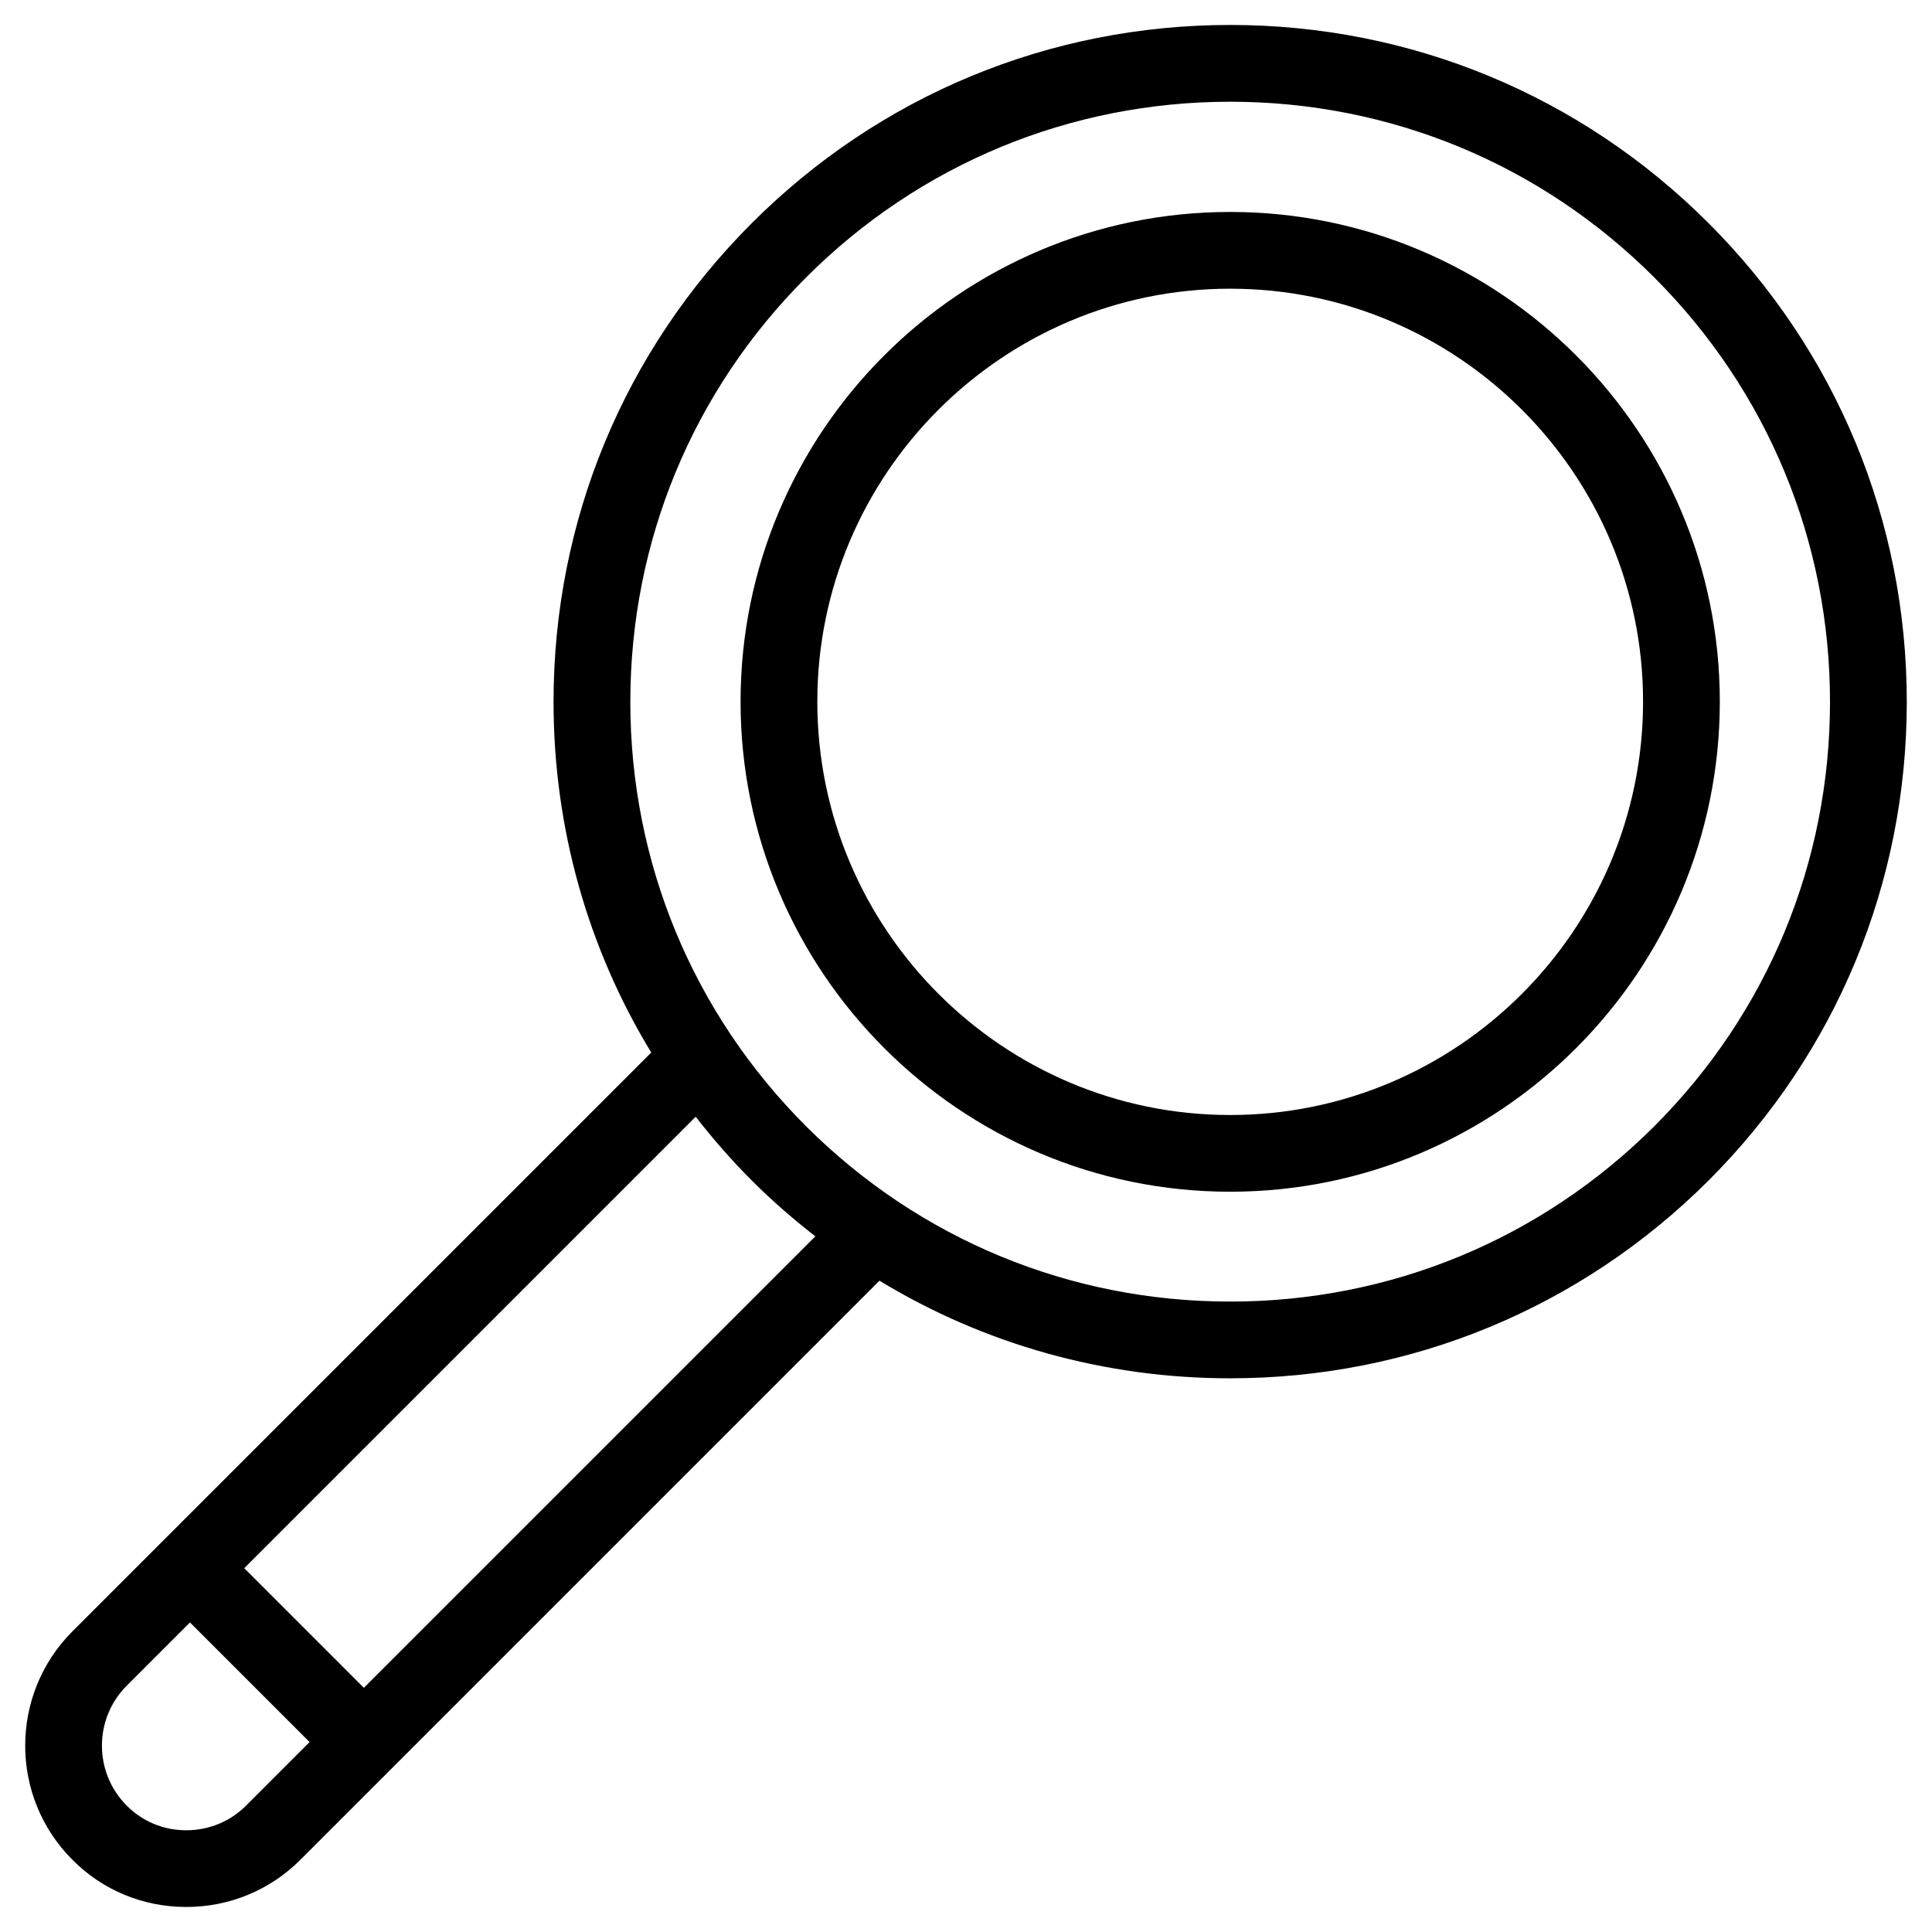
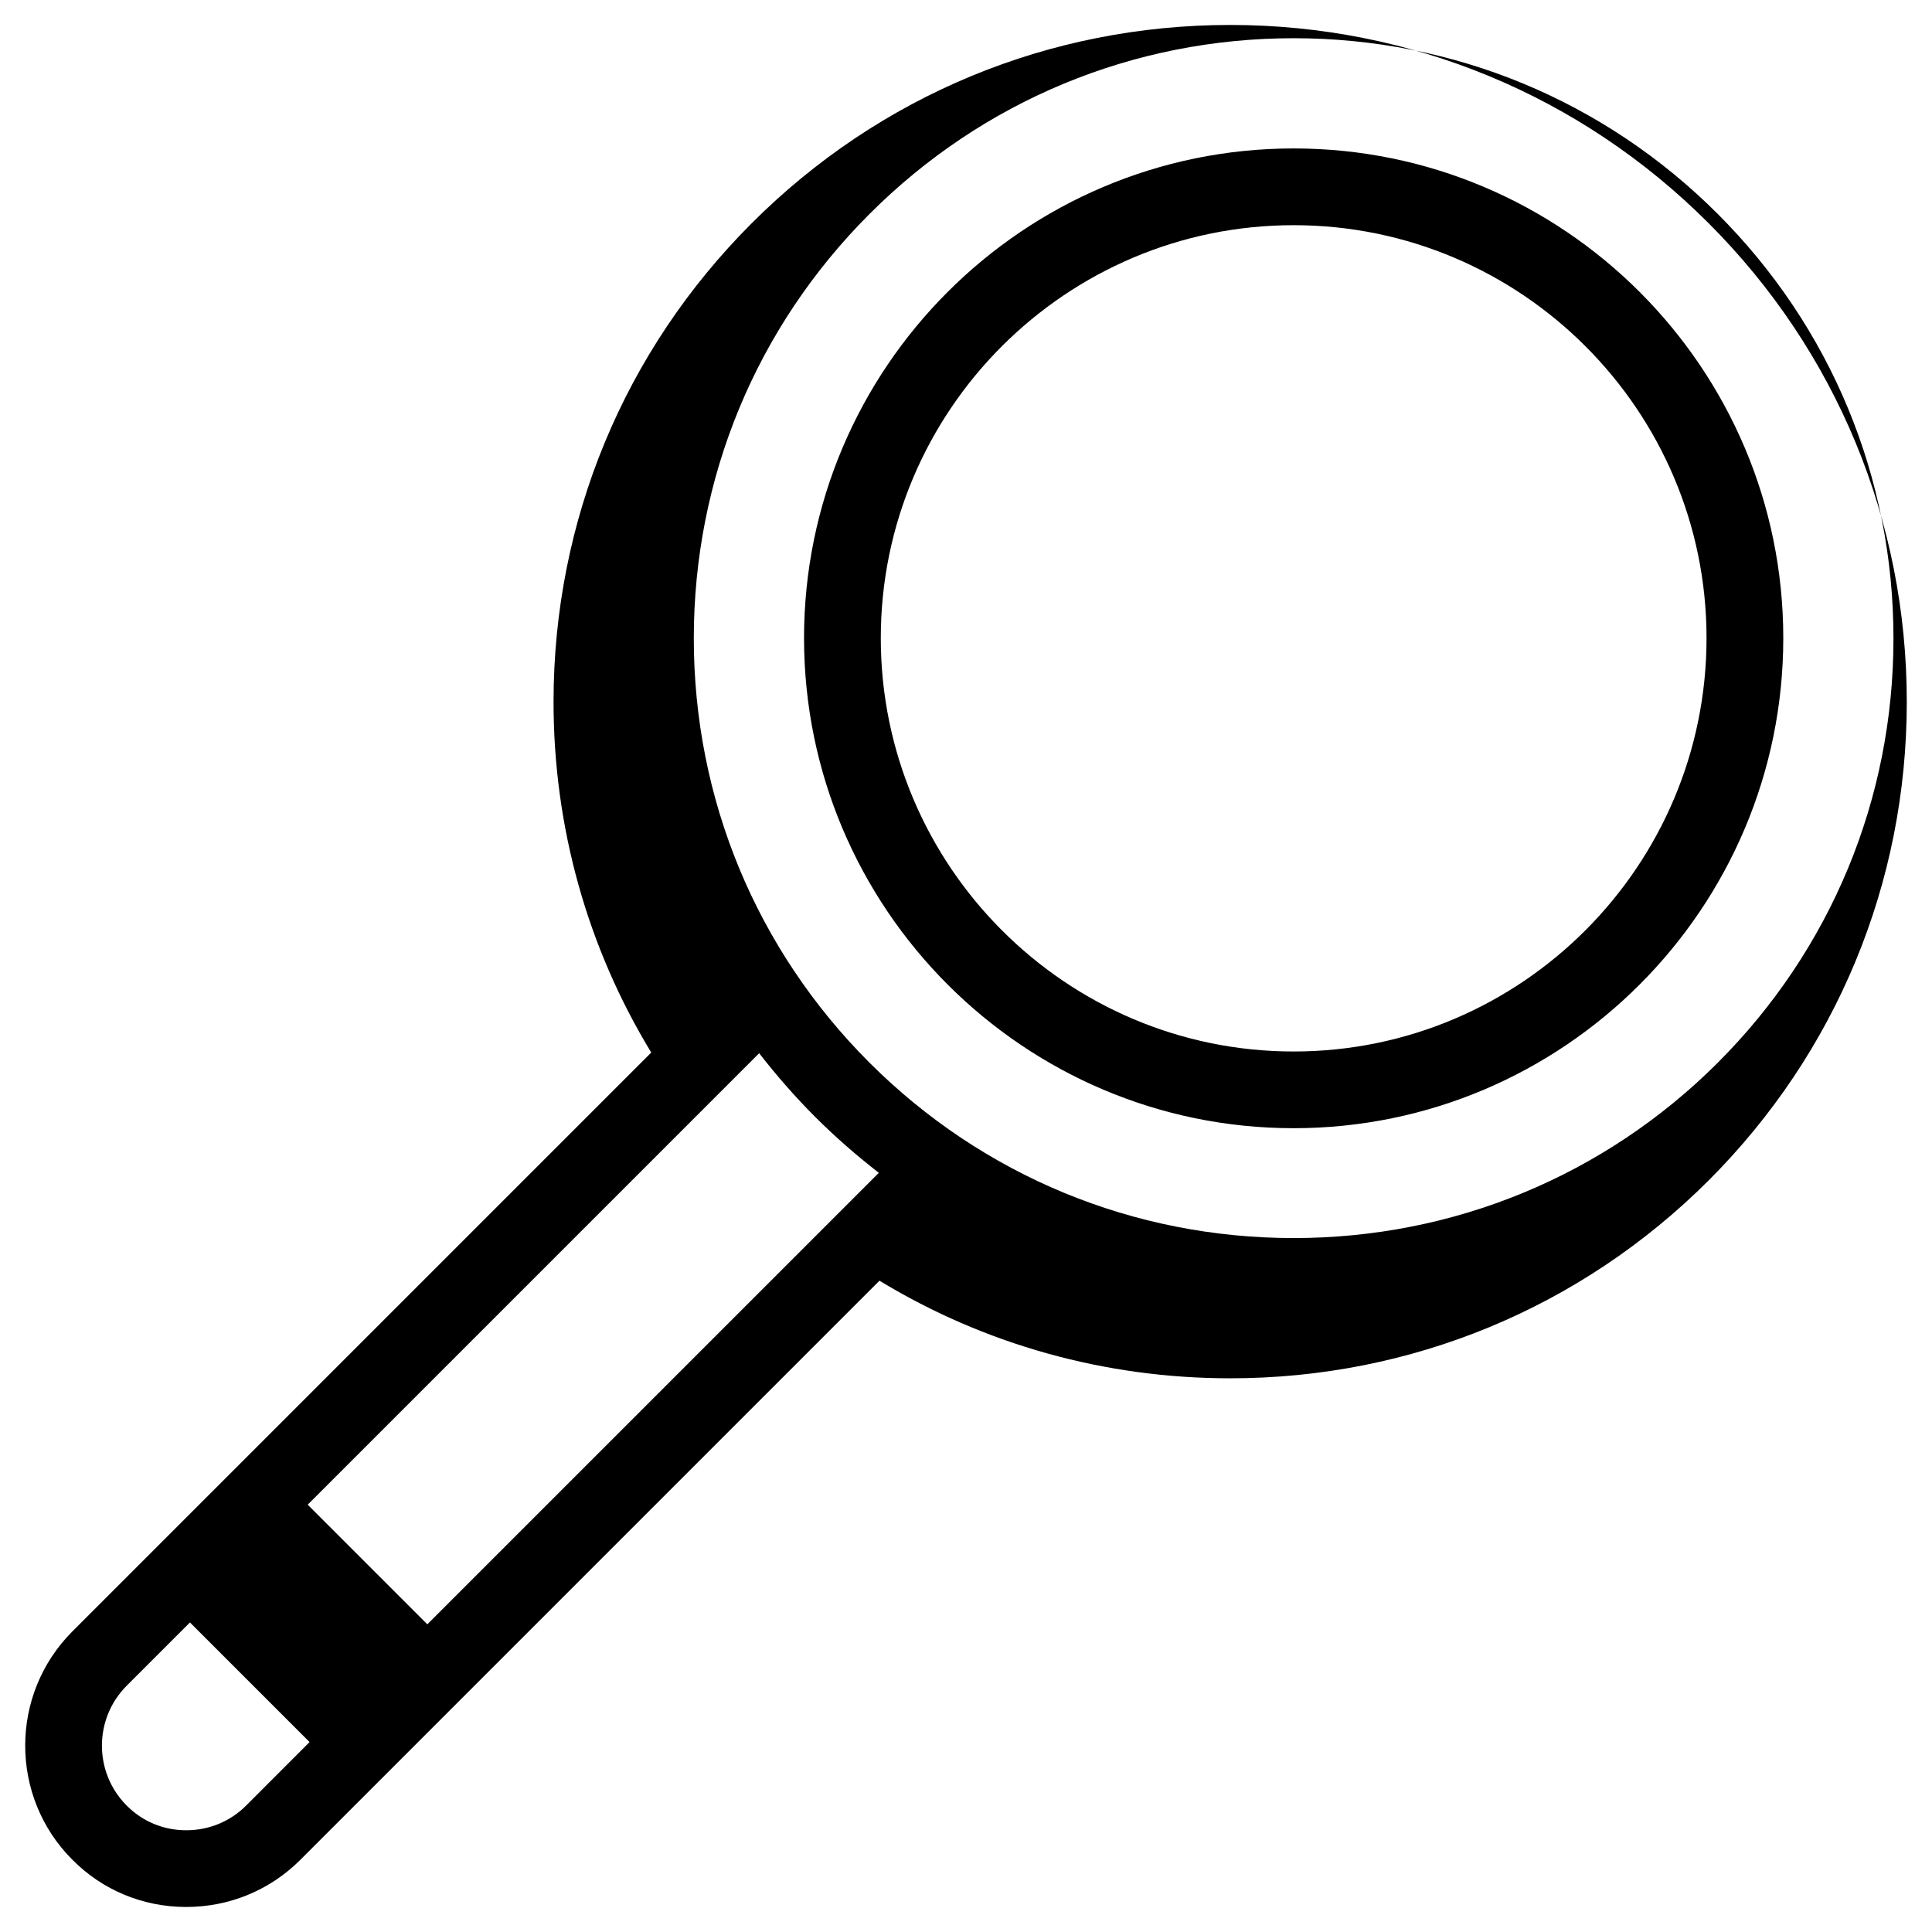
<svg xmlns="http://www.w3.org/2000/svg" fill="#000000" width="800px" height="800px" version="1.1" viewBox="144 144 512 512">
-   <path d="m596.79 203.14c-33.875-33.871-78.898-52.527-126.78-52.527-47.875 0-92.902 18.656-126.78 52.527-33.879 33.871-52.535 78.926-52.535 126.85 0 33.301 9.023 65.207 25.895 92.945l-153.39 153.39c-16.691 16.691-16.691 43.848-0.039 60.504 7.961 8.051 18.637 12.504 30.055 12.539h0.129c11.449 0 22.188-4.438 30.254-12.5l153.47-153.47c27.738 16.852 59.648 25.867 92.941 25.867 47.871 0 92.895-18.609 126.78-52.422 33.871-33.871 52.527-78.926 52.527-126.85-0.004-47.93-18.66-92.977-52.531-126.86zm-387.57 419.36c-4.219 4.219-9.855 6.539-15.871 6.539h-0.07c-5.969-0.016-11.527-2.324-15.695-6.539-8.762-8.762-8.762-23.012 0-31.777l16.754-16.758 31.703 31.703zm31.207-31.211-31.703-31.703 119.64-119.64c4.586 5.887 9.523 11.559 14.887 16.922 5.332 5.324 10.973 10.223 16.828 14.777zm341.99-148.83c-30.035 29.969-69.957 46.473-112.41 46.473-42.453 0-82.371-16.504-112.39-46.461-30.035-30.031-46.574-69.973-46.574-112.47s16.539-82.438 46.574-112.47c30.031-30.031 69.949-46.57 112.39-46.57 42.441 0 82.359 16.539 112.39 46.57 30.031 30.031 46.57 69.973 46.57 112.47 0 42.496-16.539 82.438-46.559 112.46zm-112.41-242.29c-71.547 0-129.75 58.207-129.75 129.76 0 71.629 58.207 129.89 129.75 129.89 71.551 0 129.76-58.27 129.76-129.89 0-71.543-58.211-129.76-129.76-129.76zm0 239.32c-60.324 0-109.41-49.148-109.41-109.56 0-60.336 49.09-109.42 109.41-109.42 60.336 0 109.42 49.09 109.42 109.42 0 60.414-49.086 109.56-109.42 109.56z" />
+   <path d="m596.79 203.14c-33.875-33.871-78.898-52.527-126.78-52.527-47.875 0-92.902 18.656-126.78 52.527-33.879 33.871-52.535 78.926-52.535 126.85 0 33.301 9.023 65.207 25.895 92.945l-153.39 153.39c-16.691 16.691-16.691 43.848-0.039 60.504 7.961 8.051 18.637 12.504 30.055 12.539h0.129c11.449 0 22.188-4.438 30.254-12.5l153.47-153.47c27.738 16.852 59.648 25.867 92.941 25.867 47.871 0 92.895-18.609 126.78-52.422 33.871-33.871 52.527-78.926 52.527-126.85-0.004-47.93-18.66-92.977-52.531-126.86zm-387.57 419.36c-4.219 4.219-9.855 6.539-15.871 6.539h-0.07c-5.969-0.016-11.527-2.324-15.695-6.539-8.762-8.762-8.762-23.012 0-31.777l16.754-16.758 31.703 31.703m31.207-31.211-31.703-31.703 119.64-119.64c4.586 5.887 9.523 11.559 14.887 16.922 5.332 5.324 10.973 10.223 16.828 14.777zm341.99-148.83c-30.035 29.969-69.957 46.473-112.41 46.473-42.453 0-82.371-16.504-112.39-46.461-30.035-30.031-46.574-69.973-46.574-112.47s16.539-82.438 46.574-112.47c30.031-30.031 69.949-46.57 112.39-46.57 42.441 0 82.359 16.539 112.39 46.57 30.031 30.031 46.57 69.973 46.57 112.47 0 42.496-16.539 82.438-46.559 112.46zm-112.41-242.29c-71.547 0-129.75 58.207-129.75 129.76 0 71.629 58.207 129.89 129.75 129.89 71.551 0 129.76-58.27 129.76-129.89 0-71.543-58.211-129.76-129.76-129.76zm0 239.32c-60.324 0-109.41-49.148-109.41-109.56 0-60.336 49.09-109.42 109.41-109.42 60.336 0 109.42 49.09 109.42 109.42 0 60.414-49.086 109.56-109.42 109.56z" />
</svg>